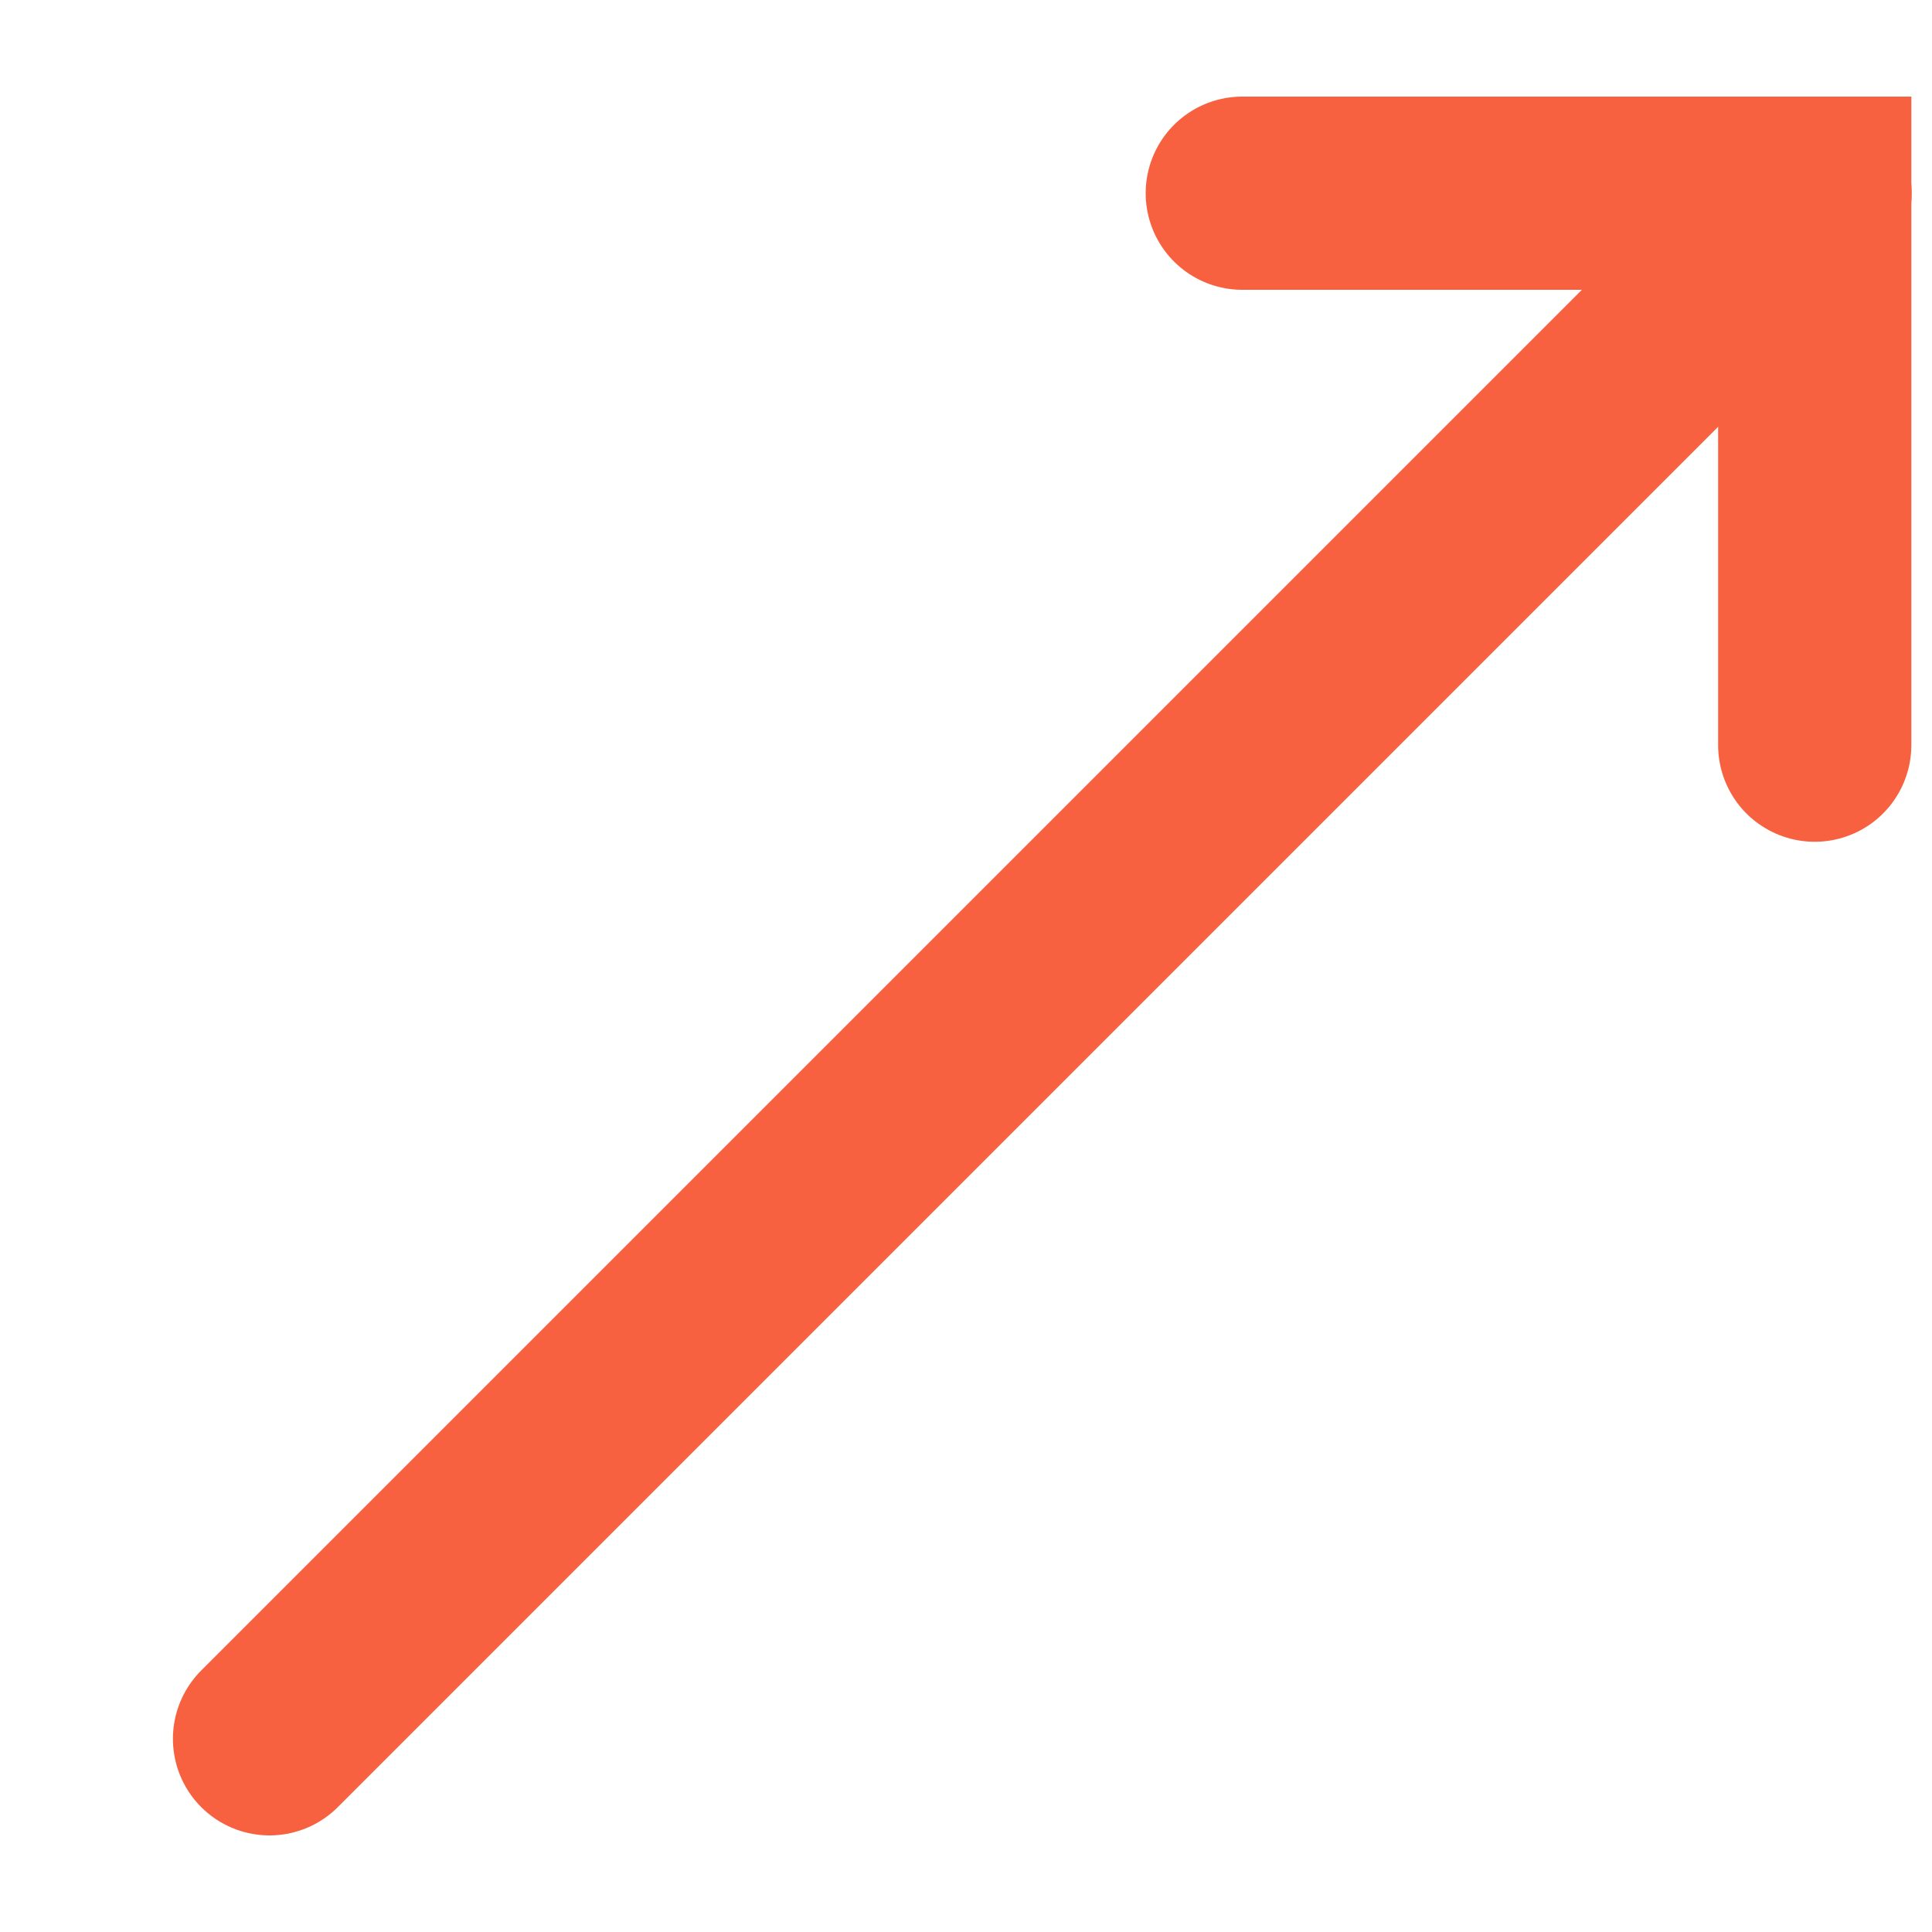
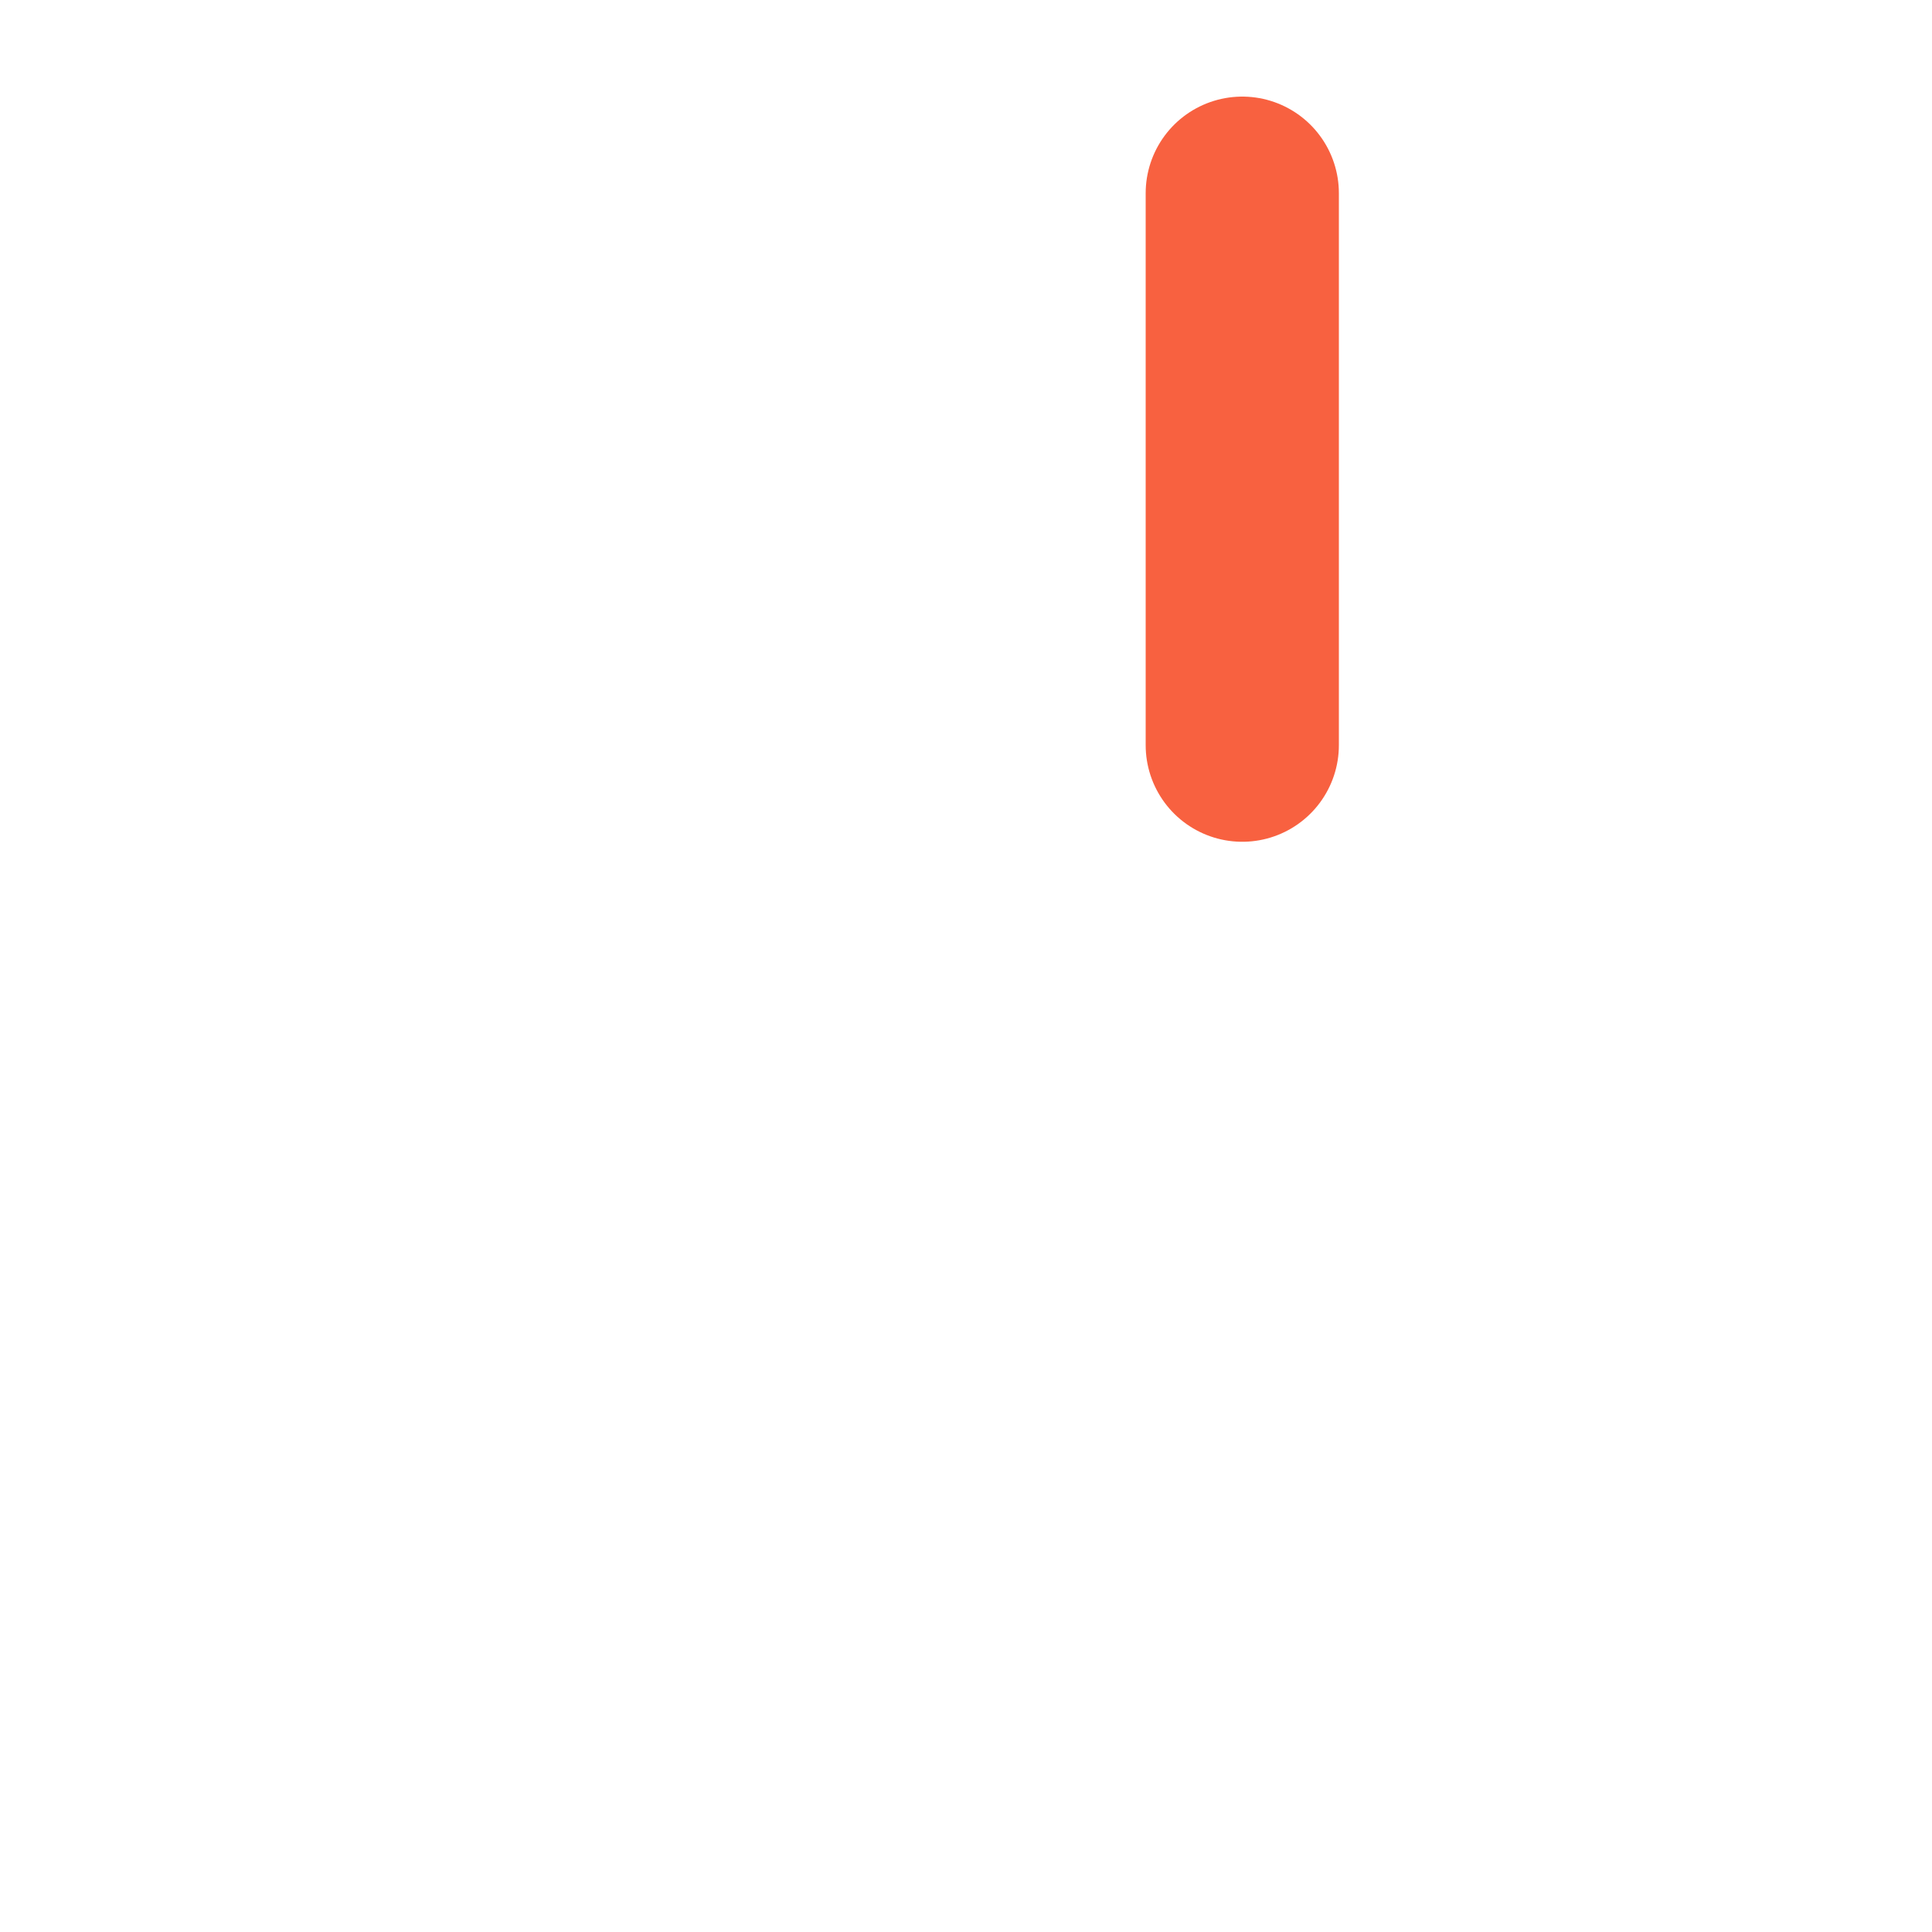
<svg xmlns="http://www.w3.org/2000/svg" width="10" height="10" viewBox="0 0 10 10" fill="none">
-   <path d="M6.43 1H9.393V3.857" stroke="#F86140" stroke-linecap="round" />
-   <path d="M1.395 9L9.395 1" stroke="#F86140" stroke-linecap="round" />
+   <path d="M6.43 1V3.857" stroke="#F86140" stroke-linecap="round" />
</svg>